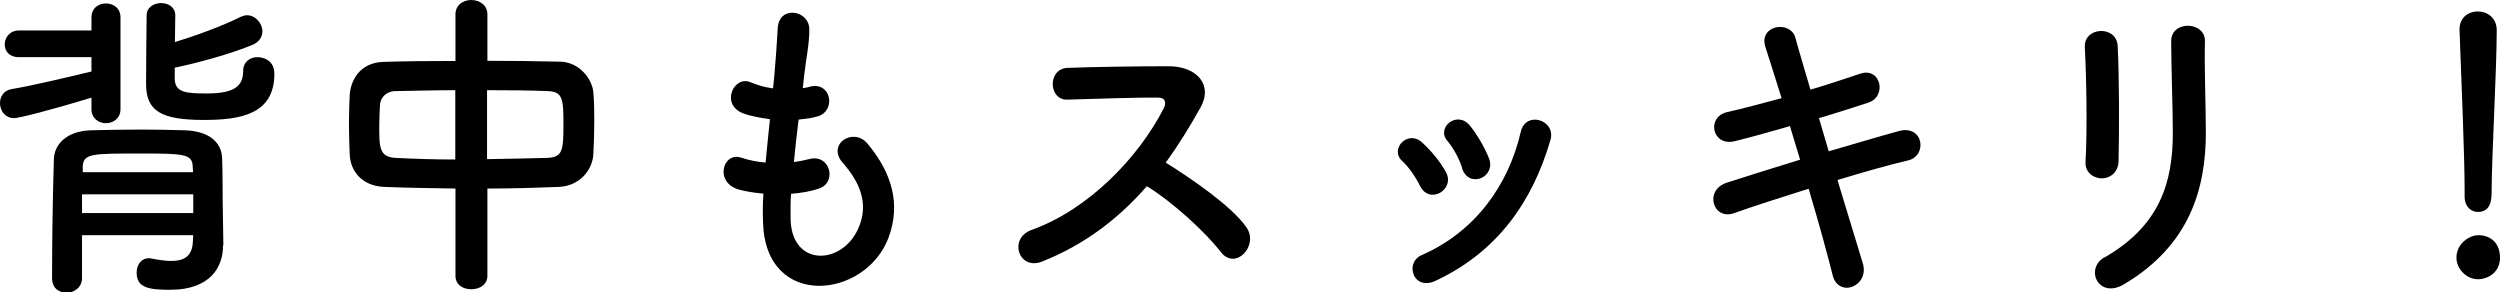
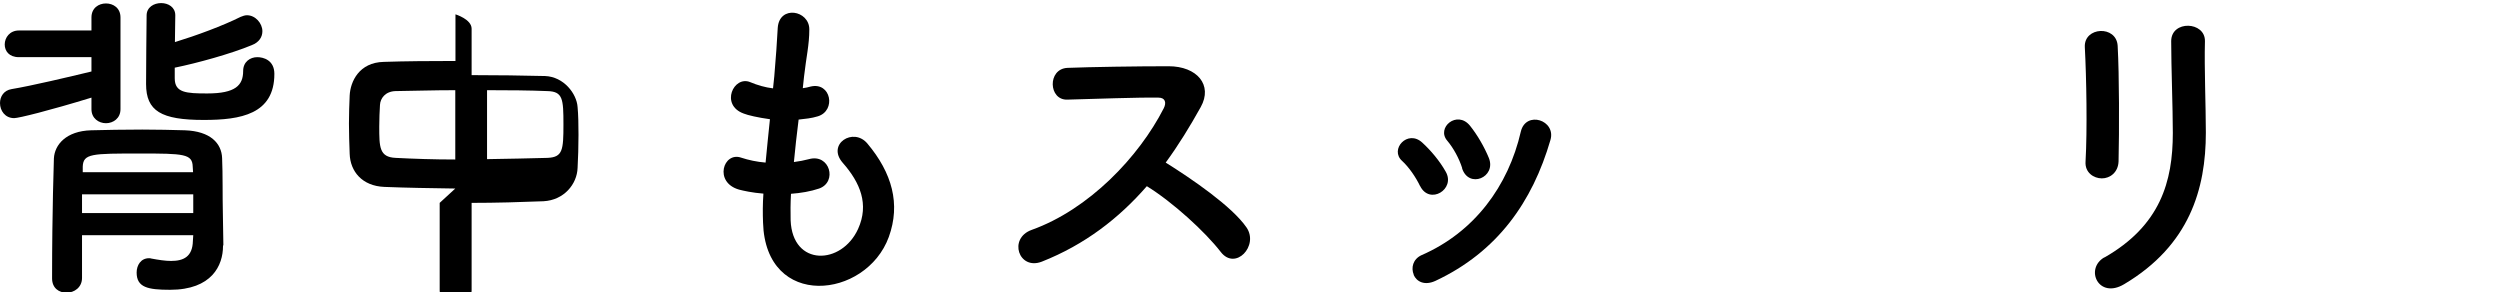
<svg xmlns="http://www.w3.org/2000/svg" id="_レイヤー_2" data-name="レイヤー 2" viewBox="0 0 137.77 16.11">
  <defs>
    <style>
      .cls-1 {
        fill: #000;
        stroke-width: 0px;
      }
    </style>
  </defs>
  <g id="_レイヤー" data-name="レイヤー">
    <g id="_レイヤー_1-2" data-name="レイヤー 1">
      <g>
        <path class="cls-1" d="M5.04,5.38c-2.35.72-4.01,1.13-4.26,1.13-.5,0-.78-.41-.78-.83,0-.36.21-.7.64-.77,1.09-.18,3.2-.68,4.4-.97v-.79H1.04c-.54,0-.78-.34-.78-.7,0-.38.28-.77.78-.77h4v-.72c0-.52.4-.77.8-.77s.8.25.8.77v5.06c0,.5-.4.77-.8.77s-.8-.27-.8-.77v-.63ZM12.29,13.52v.04c0,1.06-.61,2.41-2.92,2.41-1.22,0-1.84-.13-1.84-.95,0-.4.23-.79.68-.79.04,0,.09,0,.14.02.38.07.75.13,1.08.13.68,0,1.18-.23,1.2-1.1l.02-.32h-6.13v2.36c0,.52-.43.81-.85.81s-.8-.25-.8-.79c0-3.8.1-6.5.1-6.61.04-.76.68-1.51,2.05-1.55.83-.02,1.83-.04,2.82-.04.82,0,1.63.02,2.35.04,1.41.05,2.02.72,2.05,1.53.04.83.02,2.23.04,2.95l.03,1.87ZM10.65,10.71h-6.13v1.03h6.13v-1.03ZM10.62,9.18c-.02-.7-.49-.72-2.9-.72-2.66,0-3.13,0-3.16.72v.31h6.08l-.02-.31ZM9.63,4.32c0,.79.63.83,1.79.83,1.56,0,1.98-.45,1.98-1.24,0-.5.38-.76.78-.76.33,0,.94.16.94.92,0,2.23-1.86,2.54-3.89,2.54-2.35,0-3.18-.49-3.18-1.98,0-1.04.02-2.79.03-3.78,0-.45.4-.68.8-.68s.78.23.78.67v.02c0,.45-.02.95-.02,1.46,1.18-.36,2.64-.9,3.62-1.39.12-.05.24-.09.35-.09.47,0,.85.45.85.88,0,.31-.17.61-.59.77-1.13.47-3.01.99-4.24,1.24v.59Z" />
-         <path class="cls-1" d="M25.09,10.39c-1.36-.02-2.69-.04-3.91-.09-1.23-.05-1.88-.86-1.91-1.82-.02-.56-.04-1.12-.04-1.67s.02-1.06.04-1.55c.04-.77.52-1.82,1.88-1.85,1.2-.04,2.55-.05,3.95-.05V.79c0-.52.43-.79.87-.79s.89.27.89.79v2.56c1.41,0,2.8.02,4.05.05,1.03.04,1.74.97,1.79,1.71.04.43.05.97.05,1.53,0,.63-.02,1.28-.05,1.82-.03.9-.75,1.78-1.88,1.84-1.27.05-2.61.09-3.96.09v4.81c0,.49-.43.74-.89.74s-.87-.25-.87-.74v-4.81ZM25.09,4.97c-1.22,0-2.36.04-3.3.05-.56.02-.83.4-.85.76-.02.34-.04.77-.04,1.19,0,1.13,0,1.69.9,1.73.97.05,2.1.09,3.29.09v-3.82ZM26.84,8.77c1.17-.02,2.31-.04,3.34-.07.83-.04.87-.43.87-1.84s-.03-1.82-.89-1.84c-.96-.04-2.12-.05-3.32-.05v3.8Z" />
+         <path class="cls-1" d="M25.09,10.39c-1.36-.02-2.69-.04-3.91-.09-1.23-.05-1.88-.86-1.91-1.82-.02-.56-.04-1.12-.04-1.67s.02-1.06.04-1.55c.04-.77.52-1.82,1.88-1.85,1.2-.04,2.55-.05,3.95-.05V.79s.89.27.89.79v2.56c1.41,0,2.8.02,4.05.05,1.03.04,1.74.97,1.79,1.71.04.43.05.97.05,1.53,0,.63-.02,1.28-.05,1.82-.03.9-.75,1.78-1.88,1.84-1.27.05-2.61.09-3.96.09v4.81c0,.49-.43.74-.89.74s-.87-.25-.87-.74v-4.81ZM25.09,4.97c-1.22,0-2.36.04-3.3.05-.56.02-.83.4-.85.76-.02.34-.04.77-.04,1.19,0,1.13,0,1.69.9,1.73.97.05,2.1.09,3.29.09v-3.82ZM26.84,8.77c1.17-.02,2.31-.04,3.34-.07.83-.04.87-.43.87-1.84s-.03-1.82-.89-1.84c-.96-.04-2.12-.05-3.32-.05v3.8Z" />
        <path class="cls-1" d="M43.57,12.14c.1,2.57,2.82,2.47,3.72.47.61-1.35.12-2.54-.85-3.64-.9-1.03.59-1.98,1.36-1.06,1.36,1.62,1.84,3.33,1.18,5.15-1.25,3.42-6.79,4.02-6.93-.79-.02-.5-.02-1.04.02-1.6-.63-.05-1.11-.16-1.34-.22-1.41-.4-.87-2.11.12-1.76.4.13.85.23,1.34.27.07-.79.16-1.58.24-2.39-.66-.09-1.22-.22-1.44-.31-1.32-.47-.56-2.12.36-1.73.38.16.82.29,1.25.34.02-.22.05-.45.07-.67.1-1.13.14-1.82.19-2.67.09-1.26,1.74-.97,1.74.09,0,.85-.17,1.53-.29,2.59-.02.22-.05.43-.07.65.16-.02.29-.05.43-.09,1.13-.27,1.42,1.33.4,1.64-.35.11-.7.14-1.06.18-.1.81-.19,1.58-.26,2.34.3-.04.57-.09.83-.16,1.15-.32,1.58,1.26.56,1.62-.47.16-1.01.25-1.55.29-.03.52-.03,1.01-.02,1.46Z" />
        <path class="cls-1" d="M57.41,14.42c-1.27.49-1.86-1.28-.56-1.75,3.16-1.13,5.91-4.02,7.28-6.7.16-.31.09-.59-.29-.59-1.09-.02-3.49.07-5.02.11-1.04.04-1.11-1.69,0-1.75,1.27-.05,3.82-.09,5.58-.09,1.56,0,2.45,1.03,1.77,2.25-.59,1.06-1.22,2.09-1.93,3.06,1.44.9,3.65,2.41,4.45,3.57.7,1.01-.61,2.41-1.42,1.35-.85-1.1-2.64-2.74-4.07-3.62-1.53,1.76-3.41,3.22-5.79,4.16Z" />
        <path class="cls-1" d="M78.26,10.26c-.24-.5-.61-1.04-.99-1.39-.71-.63.3-1.76,1.11-1.01.47.43.96,1.01,1.29,1.6.56.97-.89,1.85-1.41.79ZM77.91,15.14c-.16-.38-.05-.86.43-1.08,2.9-1.26,4.78-3.8,5.47-6.81.28-1.17,1.96-.63,1.63.47-.99,3.4-2.92,6.16-6.34,7.76-.59.27-1.03.05-1.2-.34ZM80.58,9.27c-.17-.54-.49-1.12-.82-1.51-.63-.72.54-1.71,1.25-.83.4.5.78,1.15,1.04,1.78.42,1.06-1.11,1.71-1.48.56Z" />
-         <path class="cls-1" d="M100.77,8.34c1.41-.41,2.82-.83,3.88-1.12,1.36-.36,1.58,1.37.5,1.62-.99.23-2.42.63-3.89,1.08.56,1.82,1.06,3.51,1.39,4.57.21.67-.16,1.15-.57,1.31s-.94,0-1.09-.65c-.28-1.12-.76-2.88-1.32-4.75-1.55.49-3.06.97-4.12,1.35-1.15.4-1.67-1.28-.37-1.69,1.01-.32,2.47-.79,4.02-1.26-.19-.63-.38-1.26-.56-1.85-1.08.31-2.14.61-3.04.83-1.25.31-1.58-1.33-.43-1.6.96-.22,1.98-.49,3.01-.77-.35-1.15-.68-2.14-.89-2.81-.4-1.22,1.37-1.51,1.65-.52.17.65.49,1.67.83,2.86.99-.29,1.93-.61,2.75-.88,1.13-.38,1.49,1.26.43,1.6-.78.25-1.72.56-2.71.85l.54,1.84Z" />
        <path class="cls-1" d="M115.83,9.83c-.45,0-.94-.32-.9-.92.1-1.78.05-4.61-.04-6.32-.05-1.12,1.74-1.21,1.81-.07.09,1.62.09,4.7.05,6.37-.02.61-.47.94-.92.94ZM115.97,14.19c3.08-1.76,3.77-4.18,3.77-6.86,0-1.4-.09-3.64-.09-5.06,0-1.17,1.88-1.1,1.86,0-.04,1.53.05,3.55.05,5.04,0,3.1-.9,6.21-4.5,8.35-1.42.85-2.19-.85-1.09-1.48Z" />
-         <path class="cls-1" d="M136.57,15.39c-.66,0-1.2-.58-1.2-1.19,0-.79.73-1.24,1.2-1.24.68,0,1.2.43,1.2,1.24,0,.86-.73,1.19-1.2,1.19ZM135.82,10.82v-.38c0-1.75-.17-5.94-.28-8.77v-.05c0-.67.5-.99,1.01-.99s1.04.34,1.04,1.04c0,2.12-.28,7.08-.28,8.82,0,.43,0,1.19-.76,1.19-.37,0-.73-.29-.73-.85v-.02Z" />
      </g>
    </g>
  </g>
</svg>